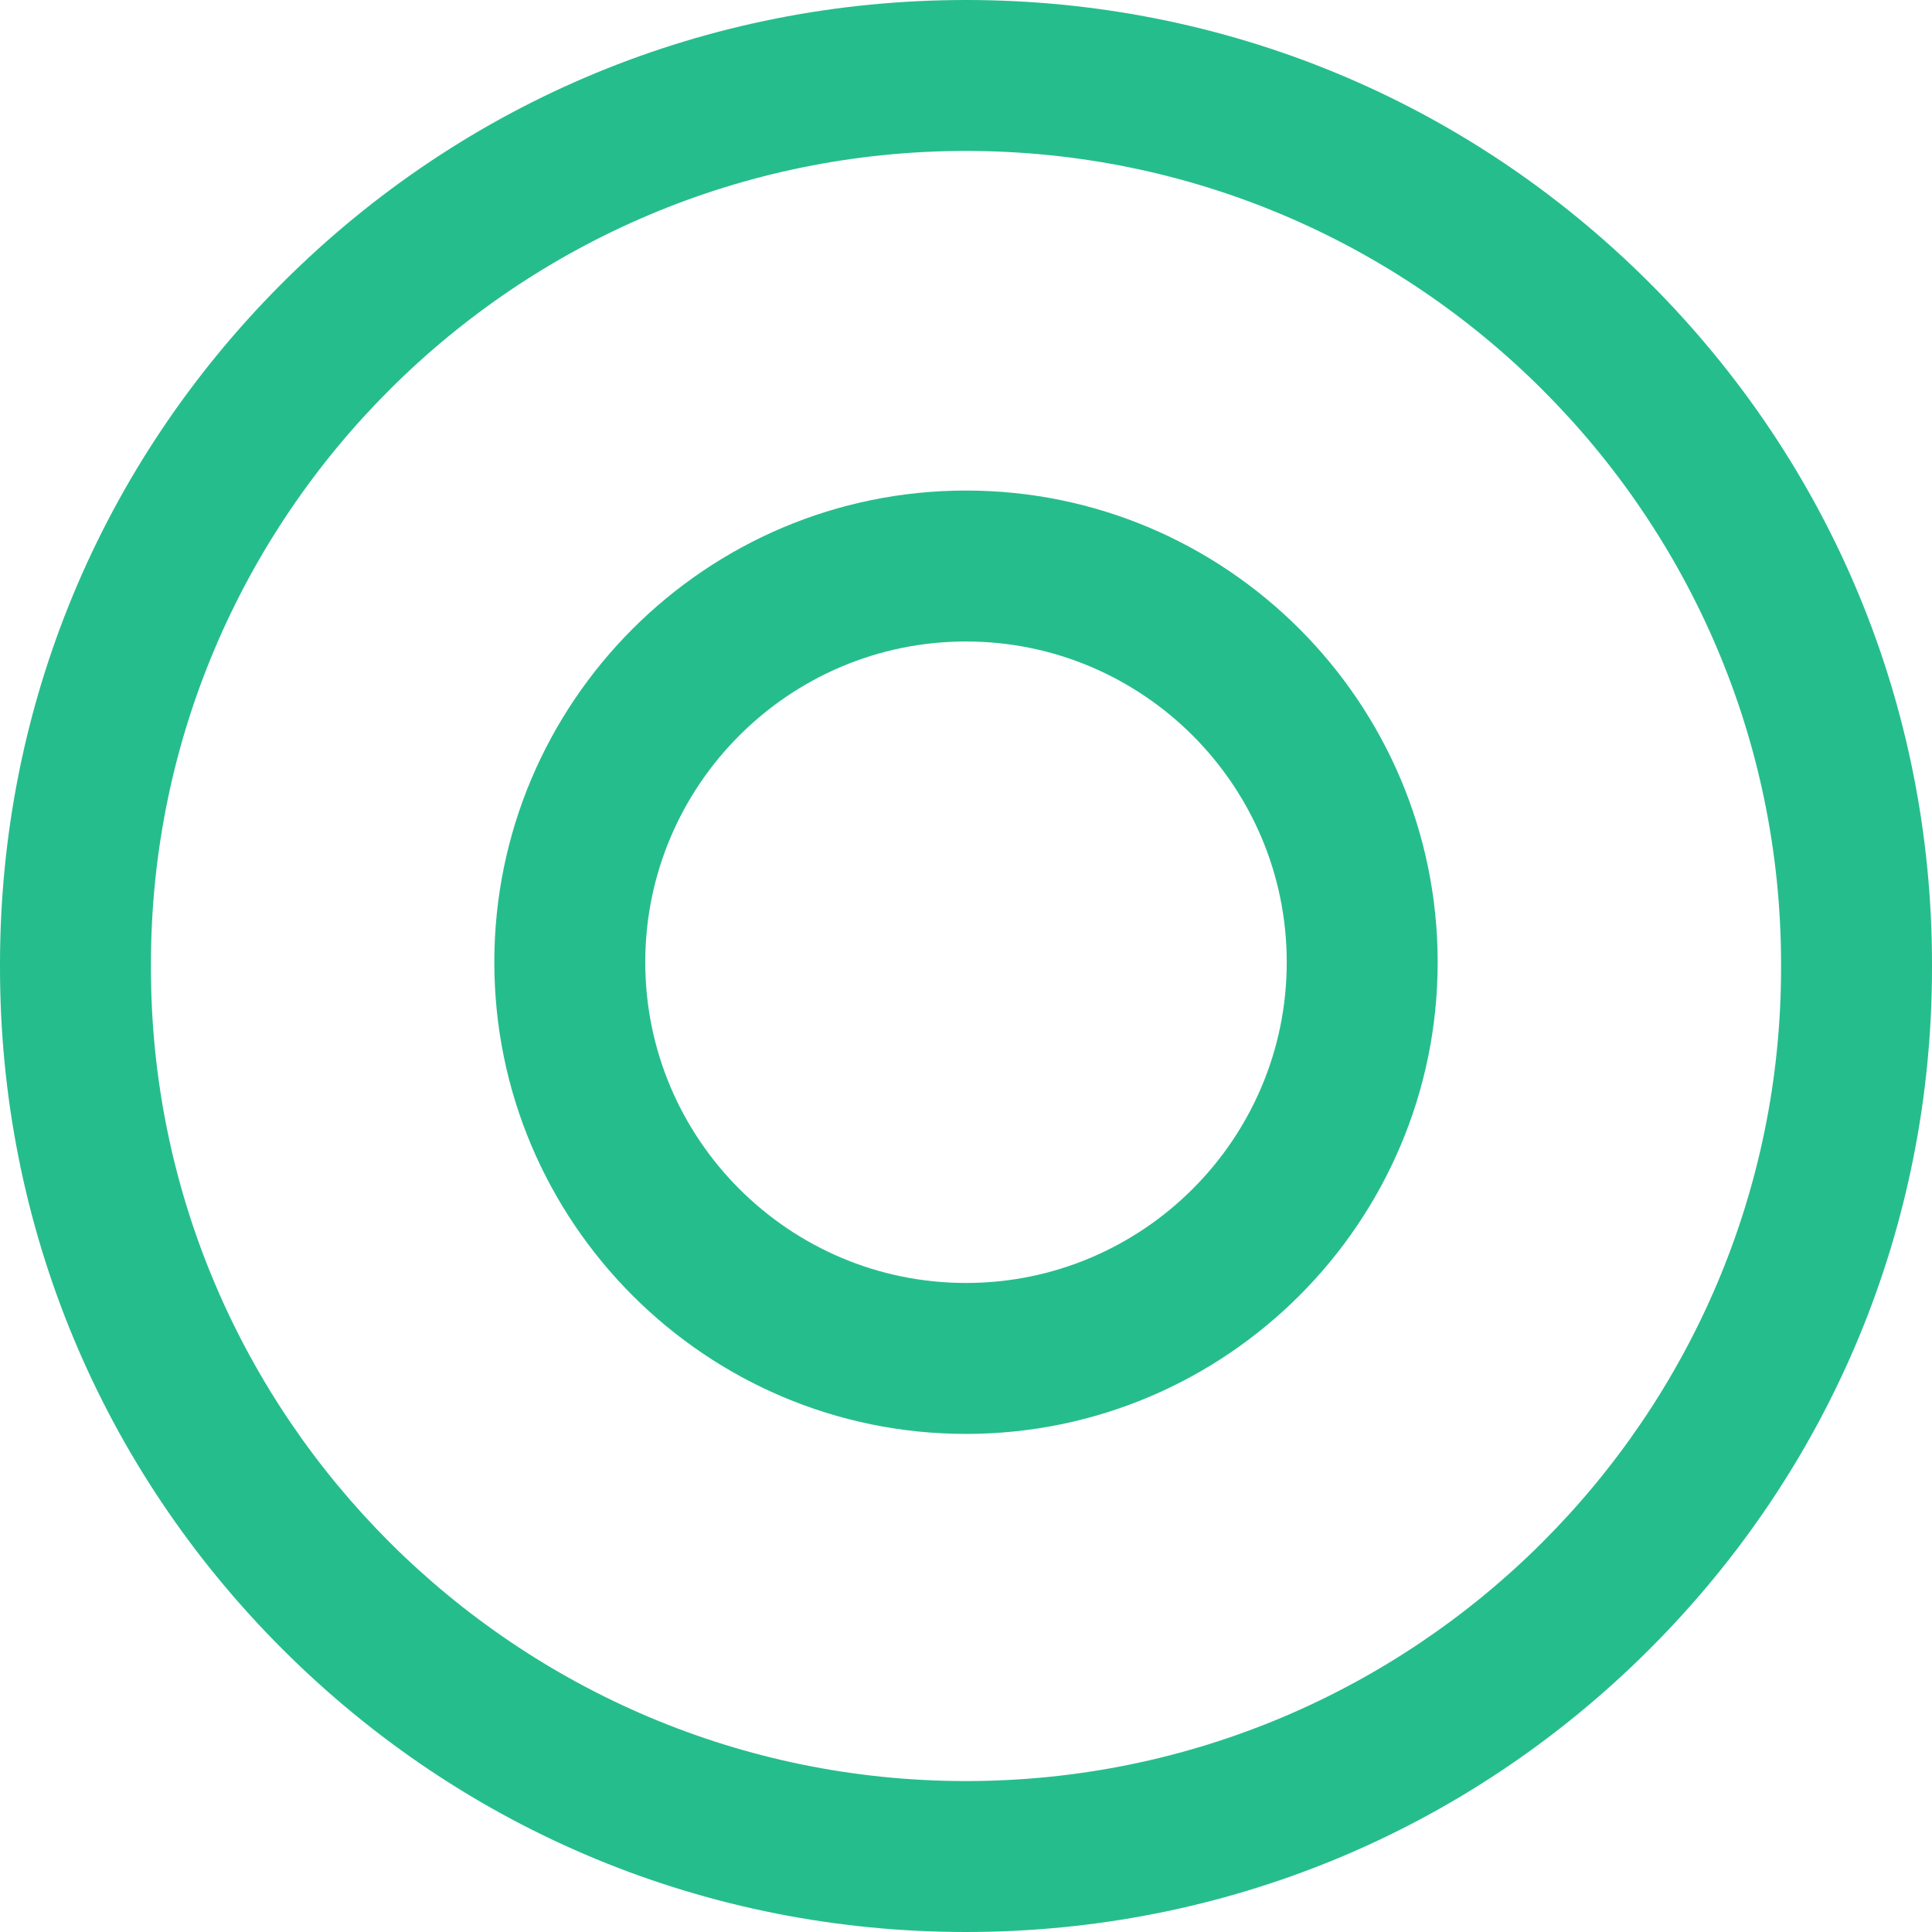
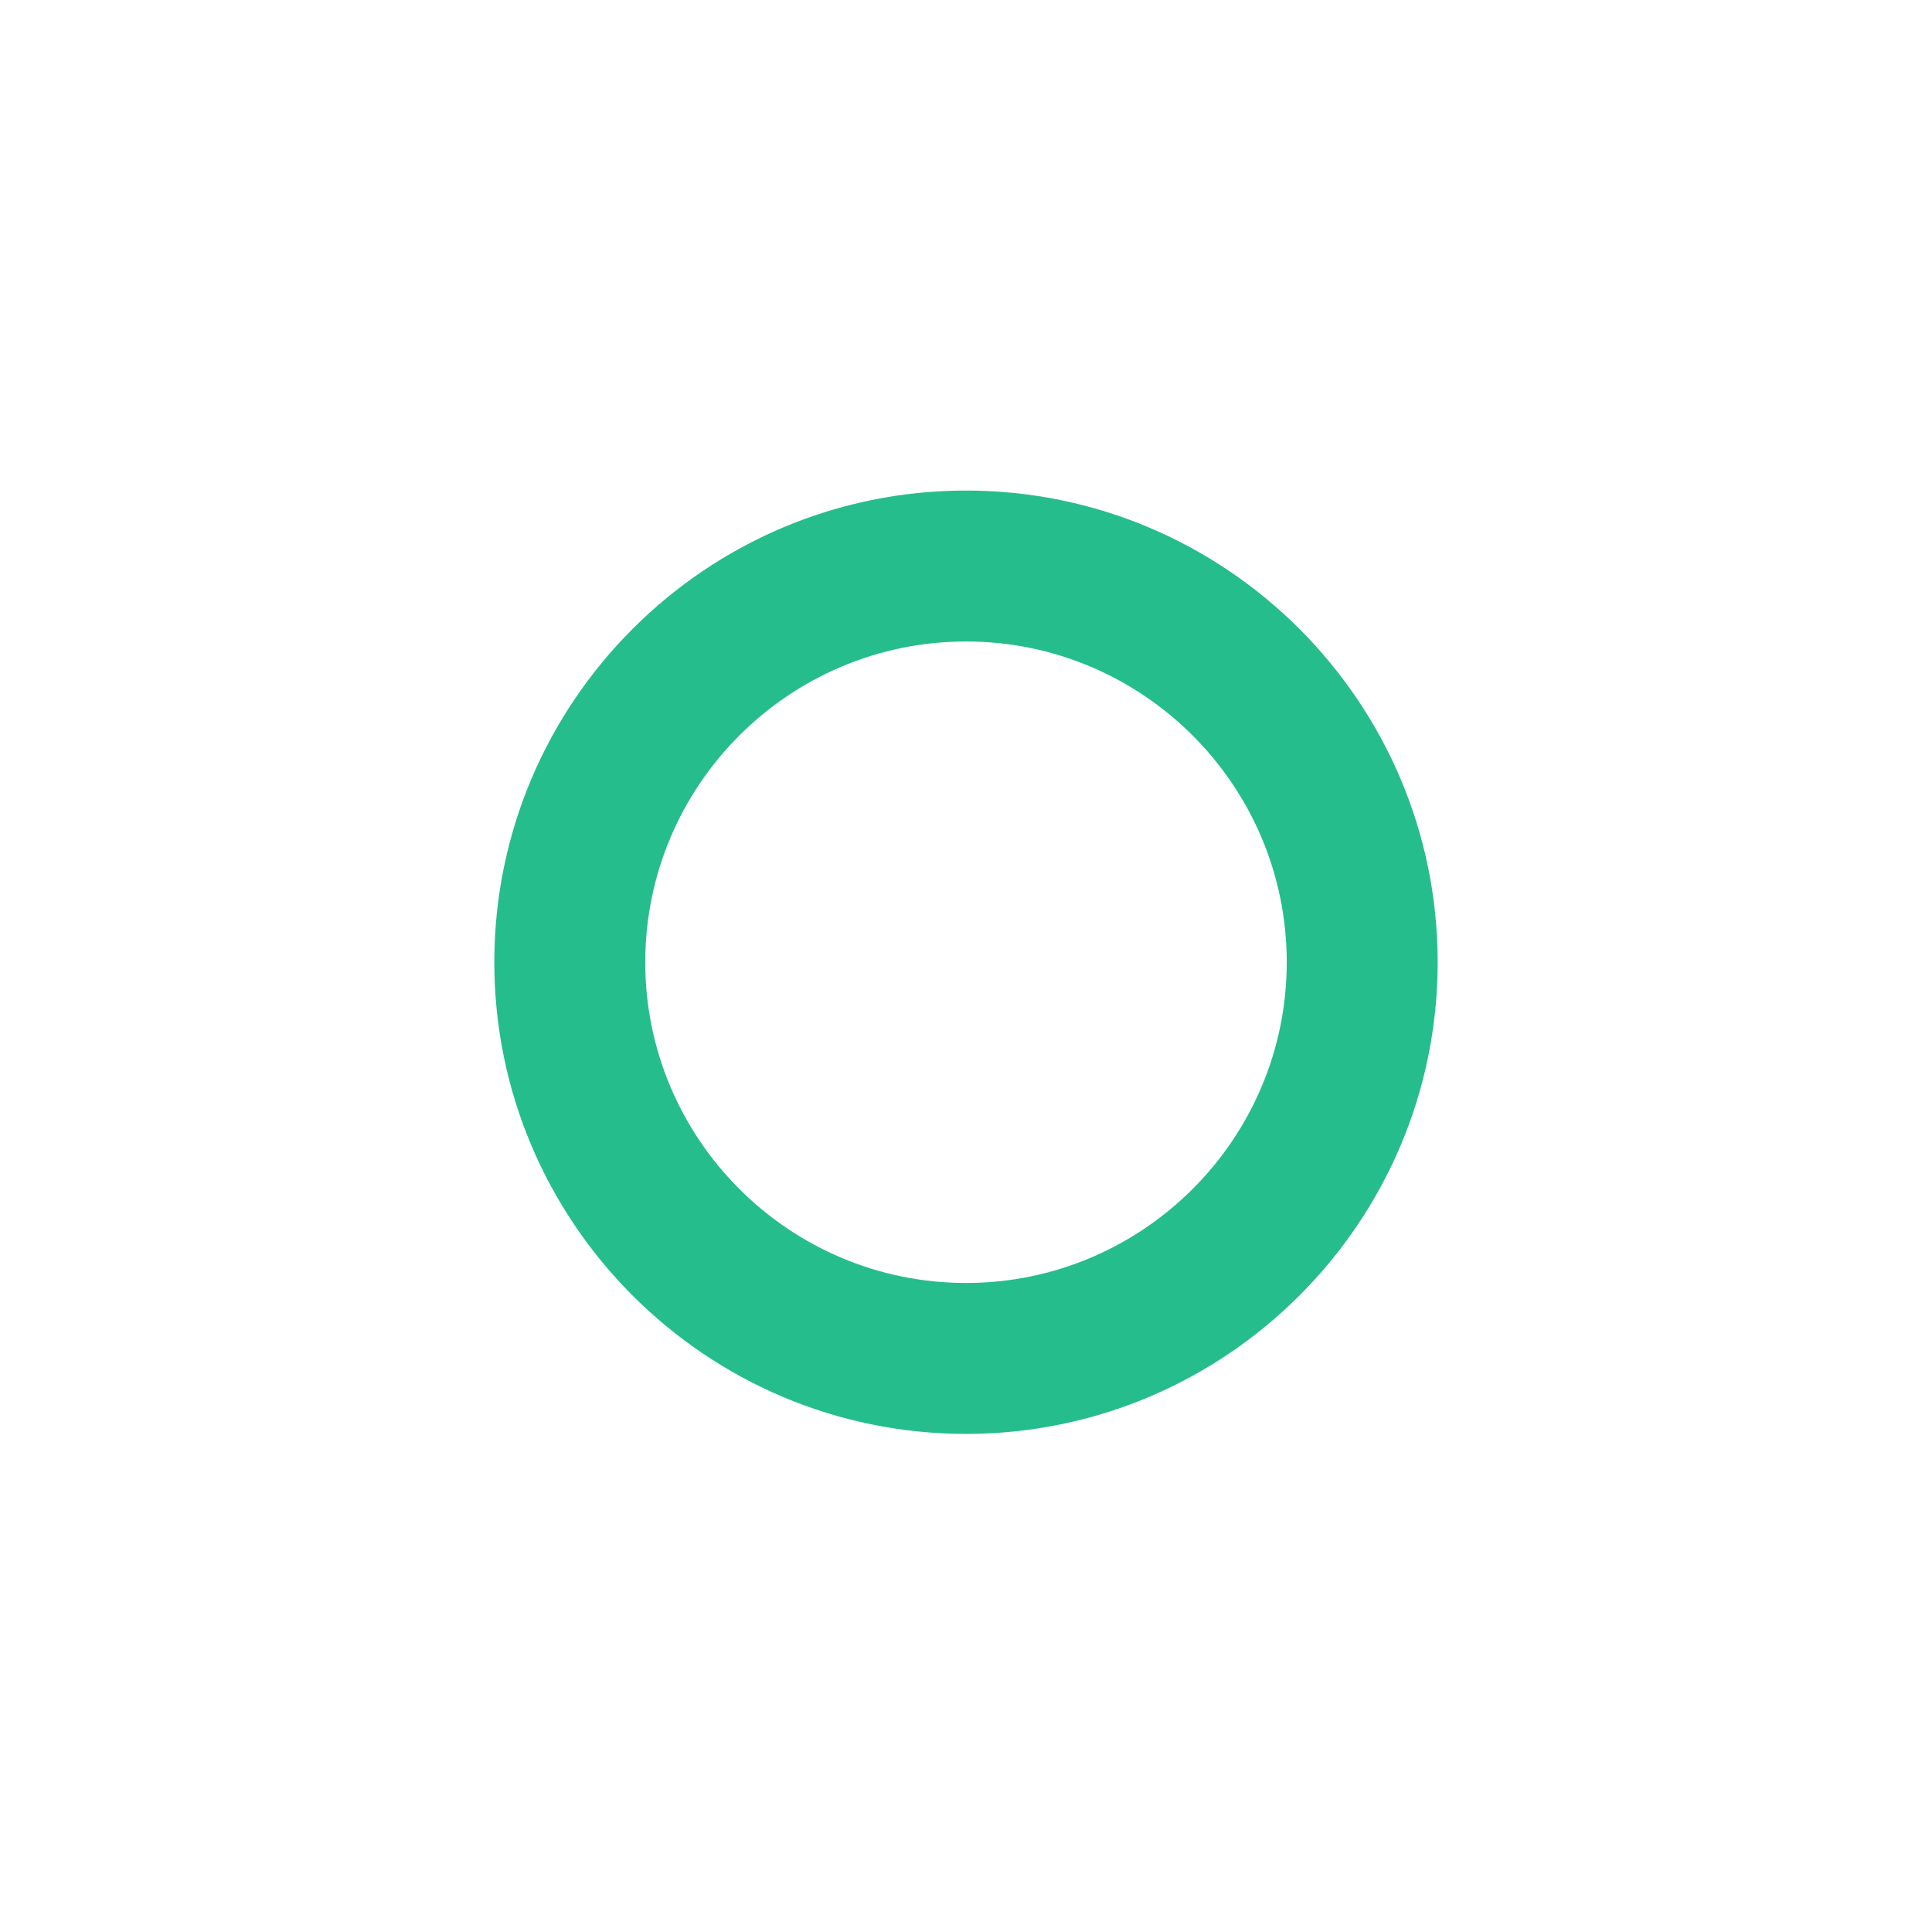
<svg xmlns="http://www.w3.org/2000/svg" id="Capa_1" x="0px" y="0px" viewBox="0 0 512 512" style="enable-background:new 0 0 512 512;" xml:space="preserve" width="512px" height="512px">
  <g>
    <g>
      <g>
        <g>
-           <path d="M437.004,74.819C388.654,26.571,324.372,0,256,0S123.346,26.571,74.996,74.819C26.634,123.079,0,187.246,0,255.501v0.998 c0,68.255,26.634,132.422,74.996,180.682C123.346,485.429,187.628,512,256,512s132.654-26.571,181.004-74.819 C485.366,388.921,512,324.754,512,256.499v-0.998C512,187.246,485.366,123.079,437.004,74.819z M472,256.499 C472,375.327,375.103,472,256,472S40,375.327,40,256.499v-0.998C40,136.673,136.897,40,256,40s216,96.673,216,215.501V256.499z" data-original="#000000" class="active-path" data-old_color="#000000" fill="#26BD8D" />
-           <path d="M256,130c-68.925,0-125,56.075-125,125s56.075,125,125,125s125-56.075,125-125S324.925,130,256,130z M256,340 c-46.869,0-85-38.131-85-85s38.131-85,85-85s85,38.131,85,85C341,301.869,302.869,340,256,340z" data-original="#000000" class="active-path" data-old_color="#000000" fill="#26BD8D" />
+           <path d="M256,130c-68.925,0-125,56.075-125,125s56.075,125,125,125s125-56.075,125-125S324.925,130,256,130M256,340 c-46.869,0-85-38.131-85-85s38.131-85,85-85s85,38.131,85,85C341,301.869,302.869,340,256,340z" data-original="#000000" class="active-path" data-old_color="#000000" fill="#26BD8D" />
        </g>
      </g>
    </g>
  </g>
</svg>